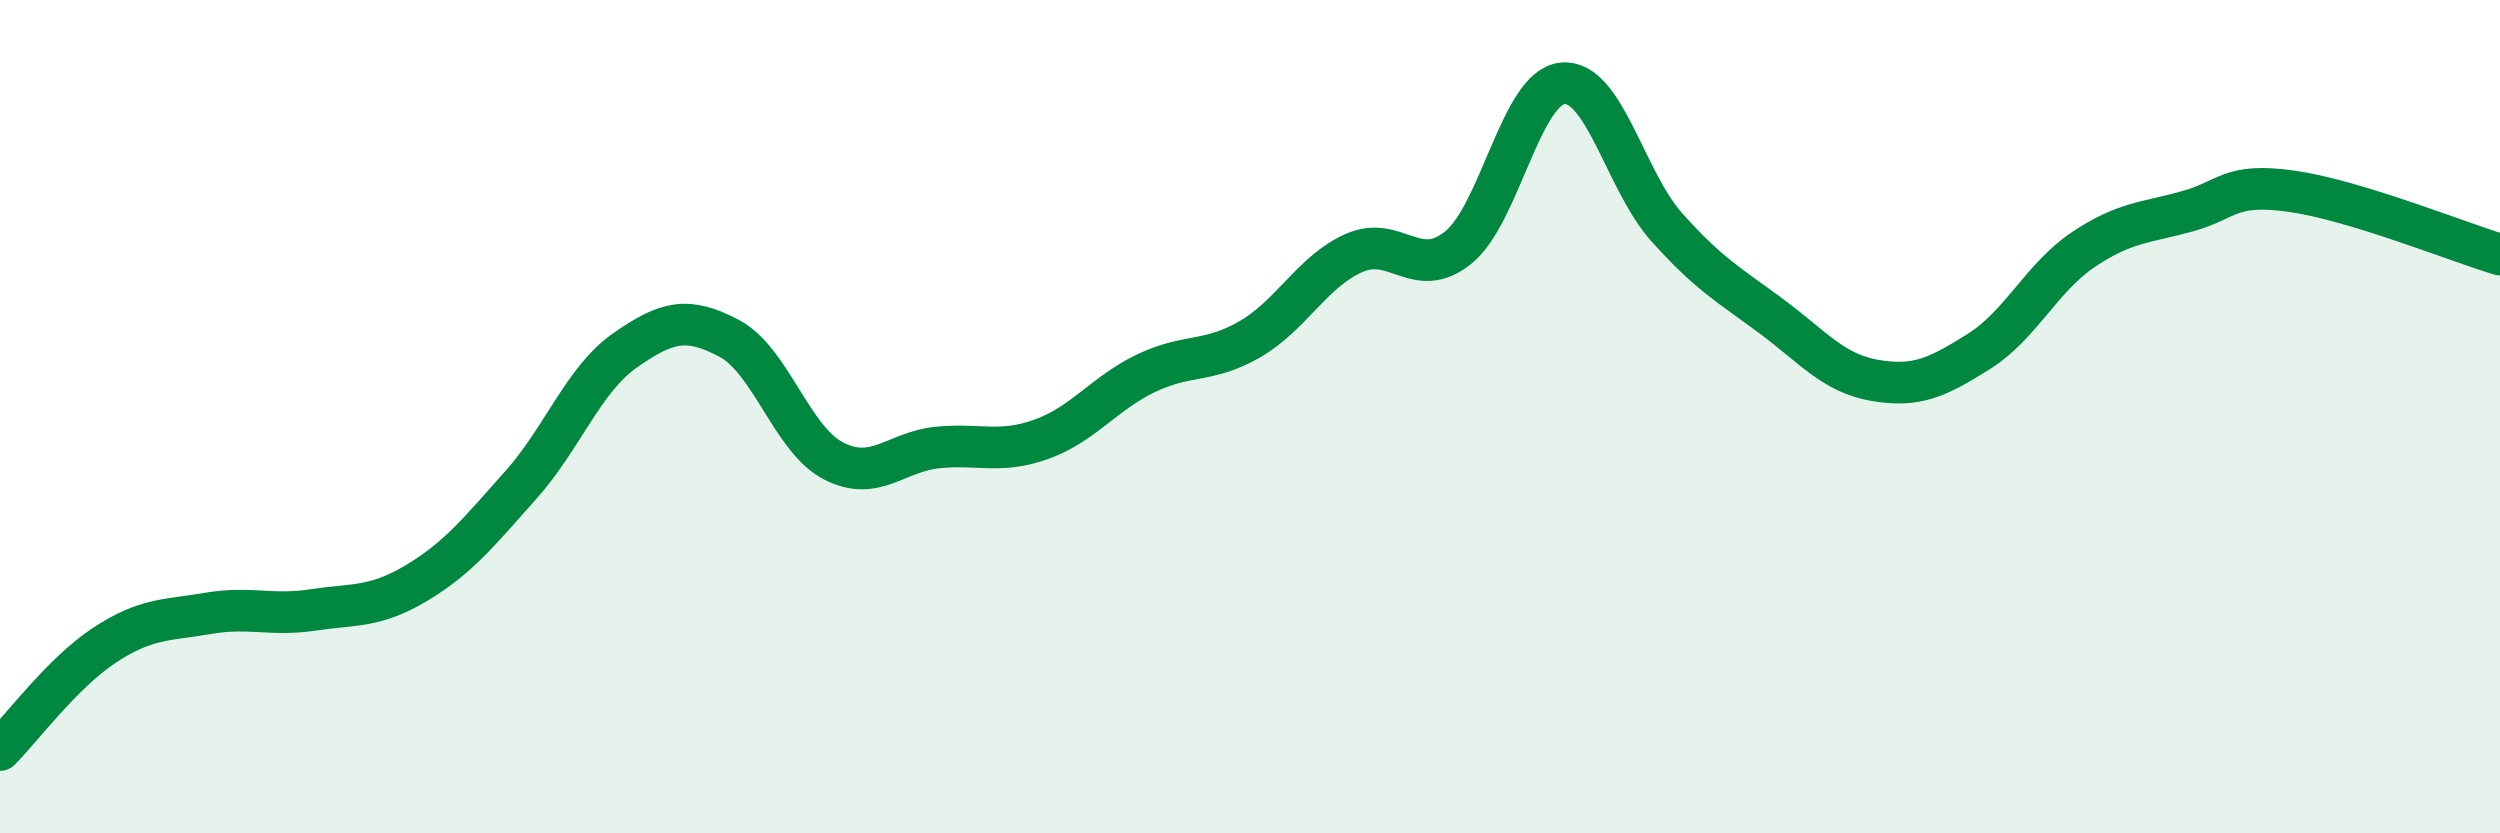
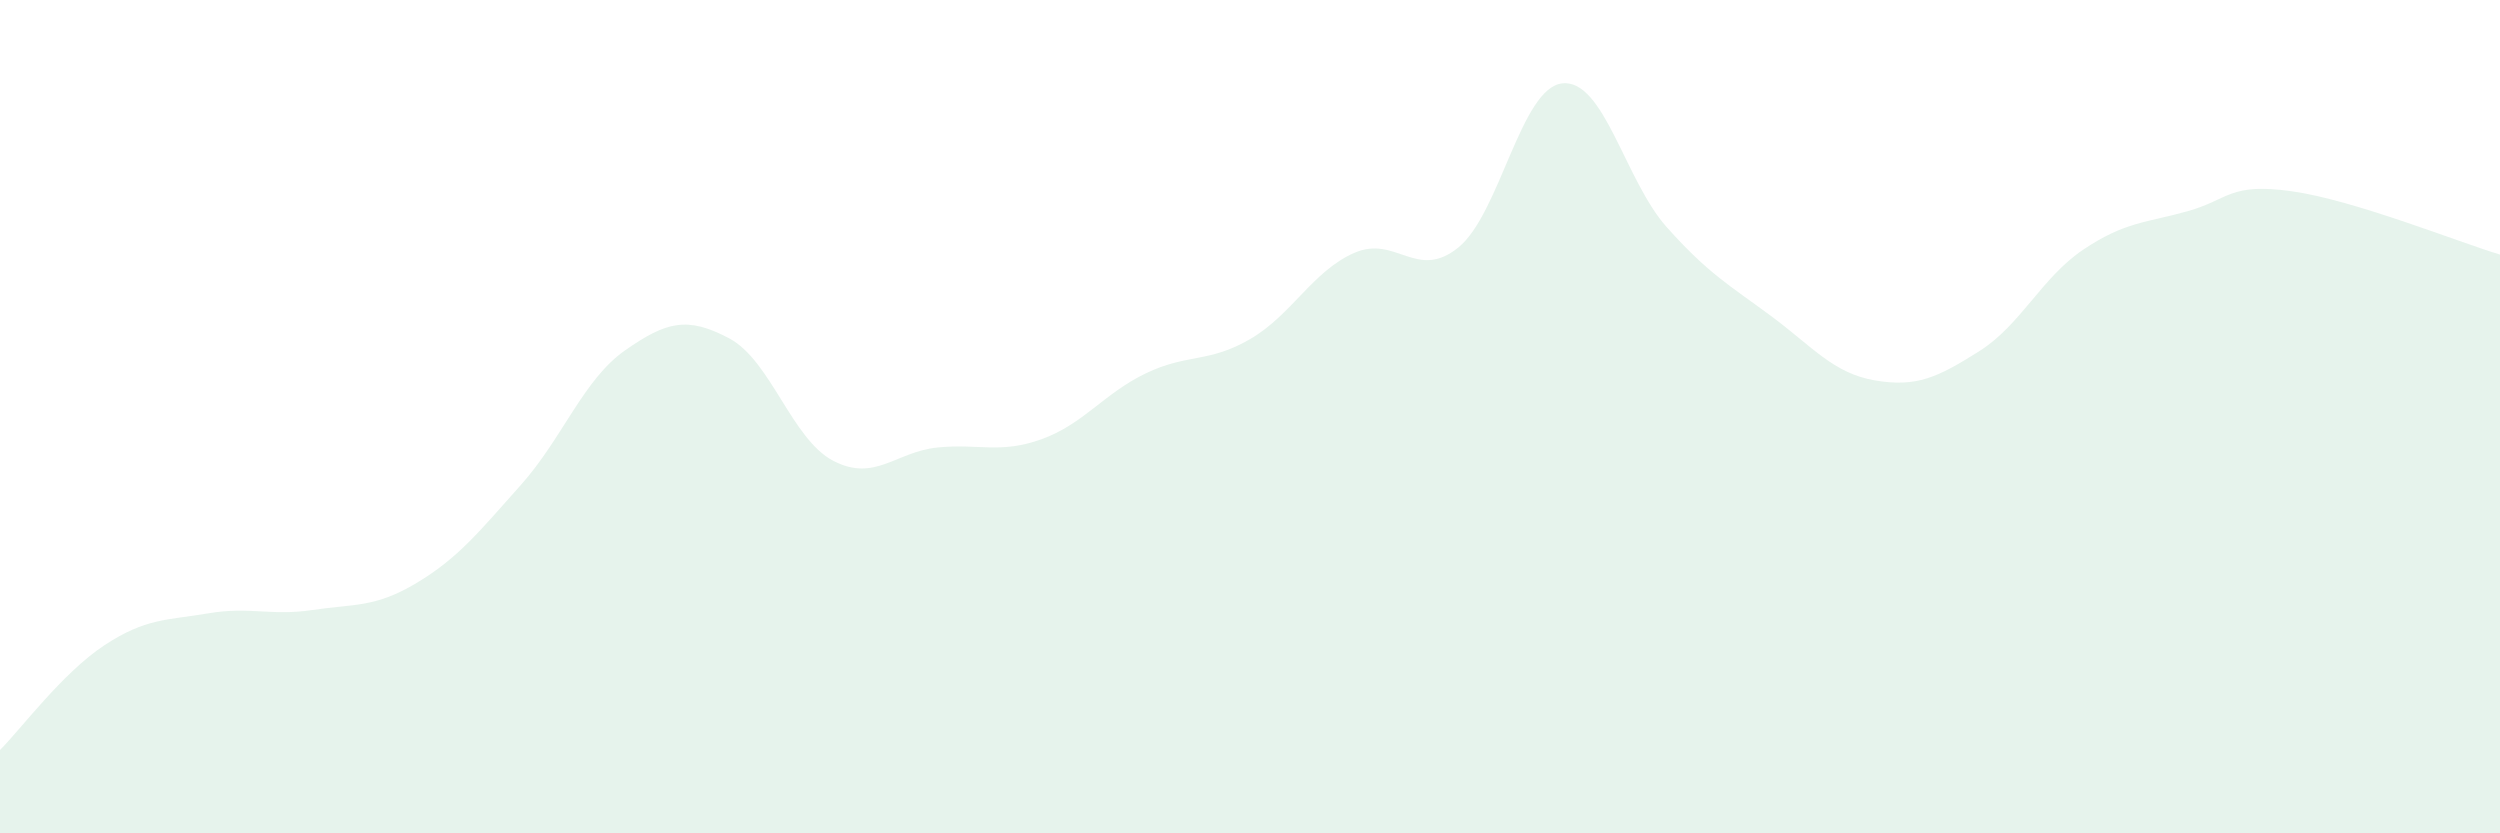
<svg xmlns="http://www.w3.org/2000/svg" width="60" height="20" viewBox="0 0 60 20">
  <path d="M 0,18 C 0.5,17.5 1.5,16.15 2.5,15.49 C 3.5,14.83 4,14.89 5,14.72 C 6,14.55 6.5,14.79 7.5,14.64 C 8.5,14.49 9,14.59 10,13.99 C 11,13.39 11.5,12.76 12.5,11.64 C 13.5,10.52 14,9.11 15,8.41 C 16,7.71 16.5,7.59 17.5,8.12 C 18.5,8.65 19,10.54 20,11.06 C 21,11.58 21.5,10.84 22.5,10.74 C 23.5,10.64 24,10.9 25,10.54 C 26,10.18 26.5,9.44 27.5,8.96 C 28.5,8.48 29,8.72 30,8.14 C 31,7.56 31.5,6.51 32.5,6.07 C 33.5,5.63 34,6.75 35,5.94 C 36,5.13 36.5,2.1 37.5,2 C 38.5,1.9 39,4.33 40,5.45 C 41,6.57 41.5,6.84 42.5,7.58 C 43.5,8.32 44,8.96 45,9.13 C 46,9.3 46.5,9.06 47.5,8.43 C 48.5,7.8 49,6.66 50,5.99 C 51,5.32 51.5,5.35 52.5,5.07 C 53.5,4.79 53.5,4.38 55,4.59 C 56.5,4.8 59,5.81 60,6.11L60 20L0 20Z" fill="#008740" opacity="0.1" stroke-linecap="round" stroke-linejoin="round" />
-   <path d="M 0,18 C 0.5,17.5 1.5,16.15 2.5,15.49 C 3.5,14.83 4,14.89 5,14.72 C 6,14.55 6.5,14.79 7.5,14.64 C 8.5,14.49 9,14.59 10,13.99 C 11,13.39 11.5,12.76 12.5,11.64 C 13.5,10.52 14,9.11 15,8.41 C 16,7.71 16.5,7.59 17.5,8.12 C 18.5,8.65 19,10.54 20,11.06 C 21,11.58 21.5,10.84 22.5,10.74 C 23.5,10.64 24,10.9 25,10.54 C 26,10.18 26.5,9.44 27.5,8.96 C 28.5,8.48 29,8.72 30,8.14 C 31,7.56 31.5,6.51 32.5,6.07 C 33.5,5.63 34,6.75 35,5.94 C 36,5.13 36.5,2.1 37.5,2 C 38.5,1.9 39,4.33 40,5.45 C 41,6.57 41.5,6.84 42.5,7.58 C 43.5,8.32 44,8.96 45,9.13 C 46,9.3 46.5,9.06 47.5,8.43 C 48.5,7.8 49,6.66 50,5.99 C 51,5.32 51.5,5.35 52.5,5.07 C 53.5,4.79 53.5,4.38 55,4.59 C 56.5,4.8 59,5.81 60,6.11" stroke="#008740" stroke-width="1" fill="none" stroke-linecap="round" stroke-linejoin="round" />
</svg>